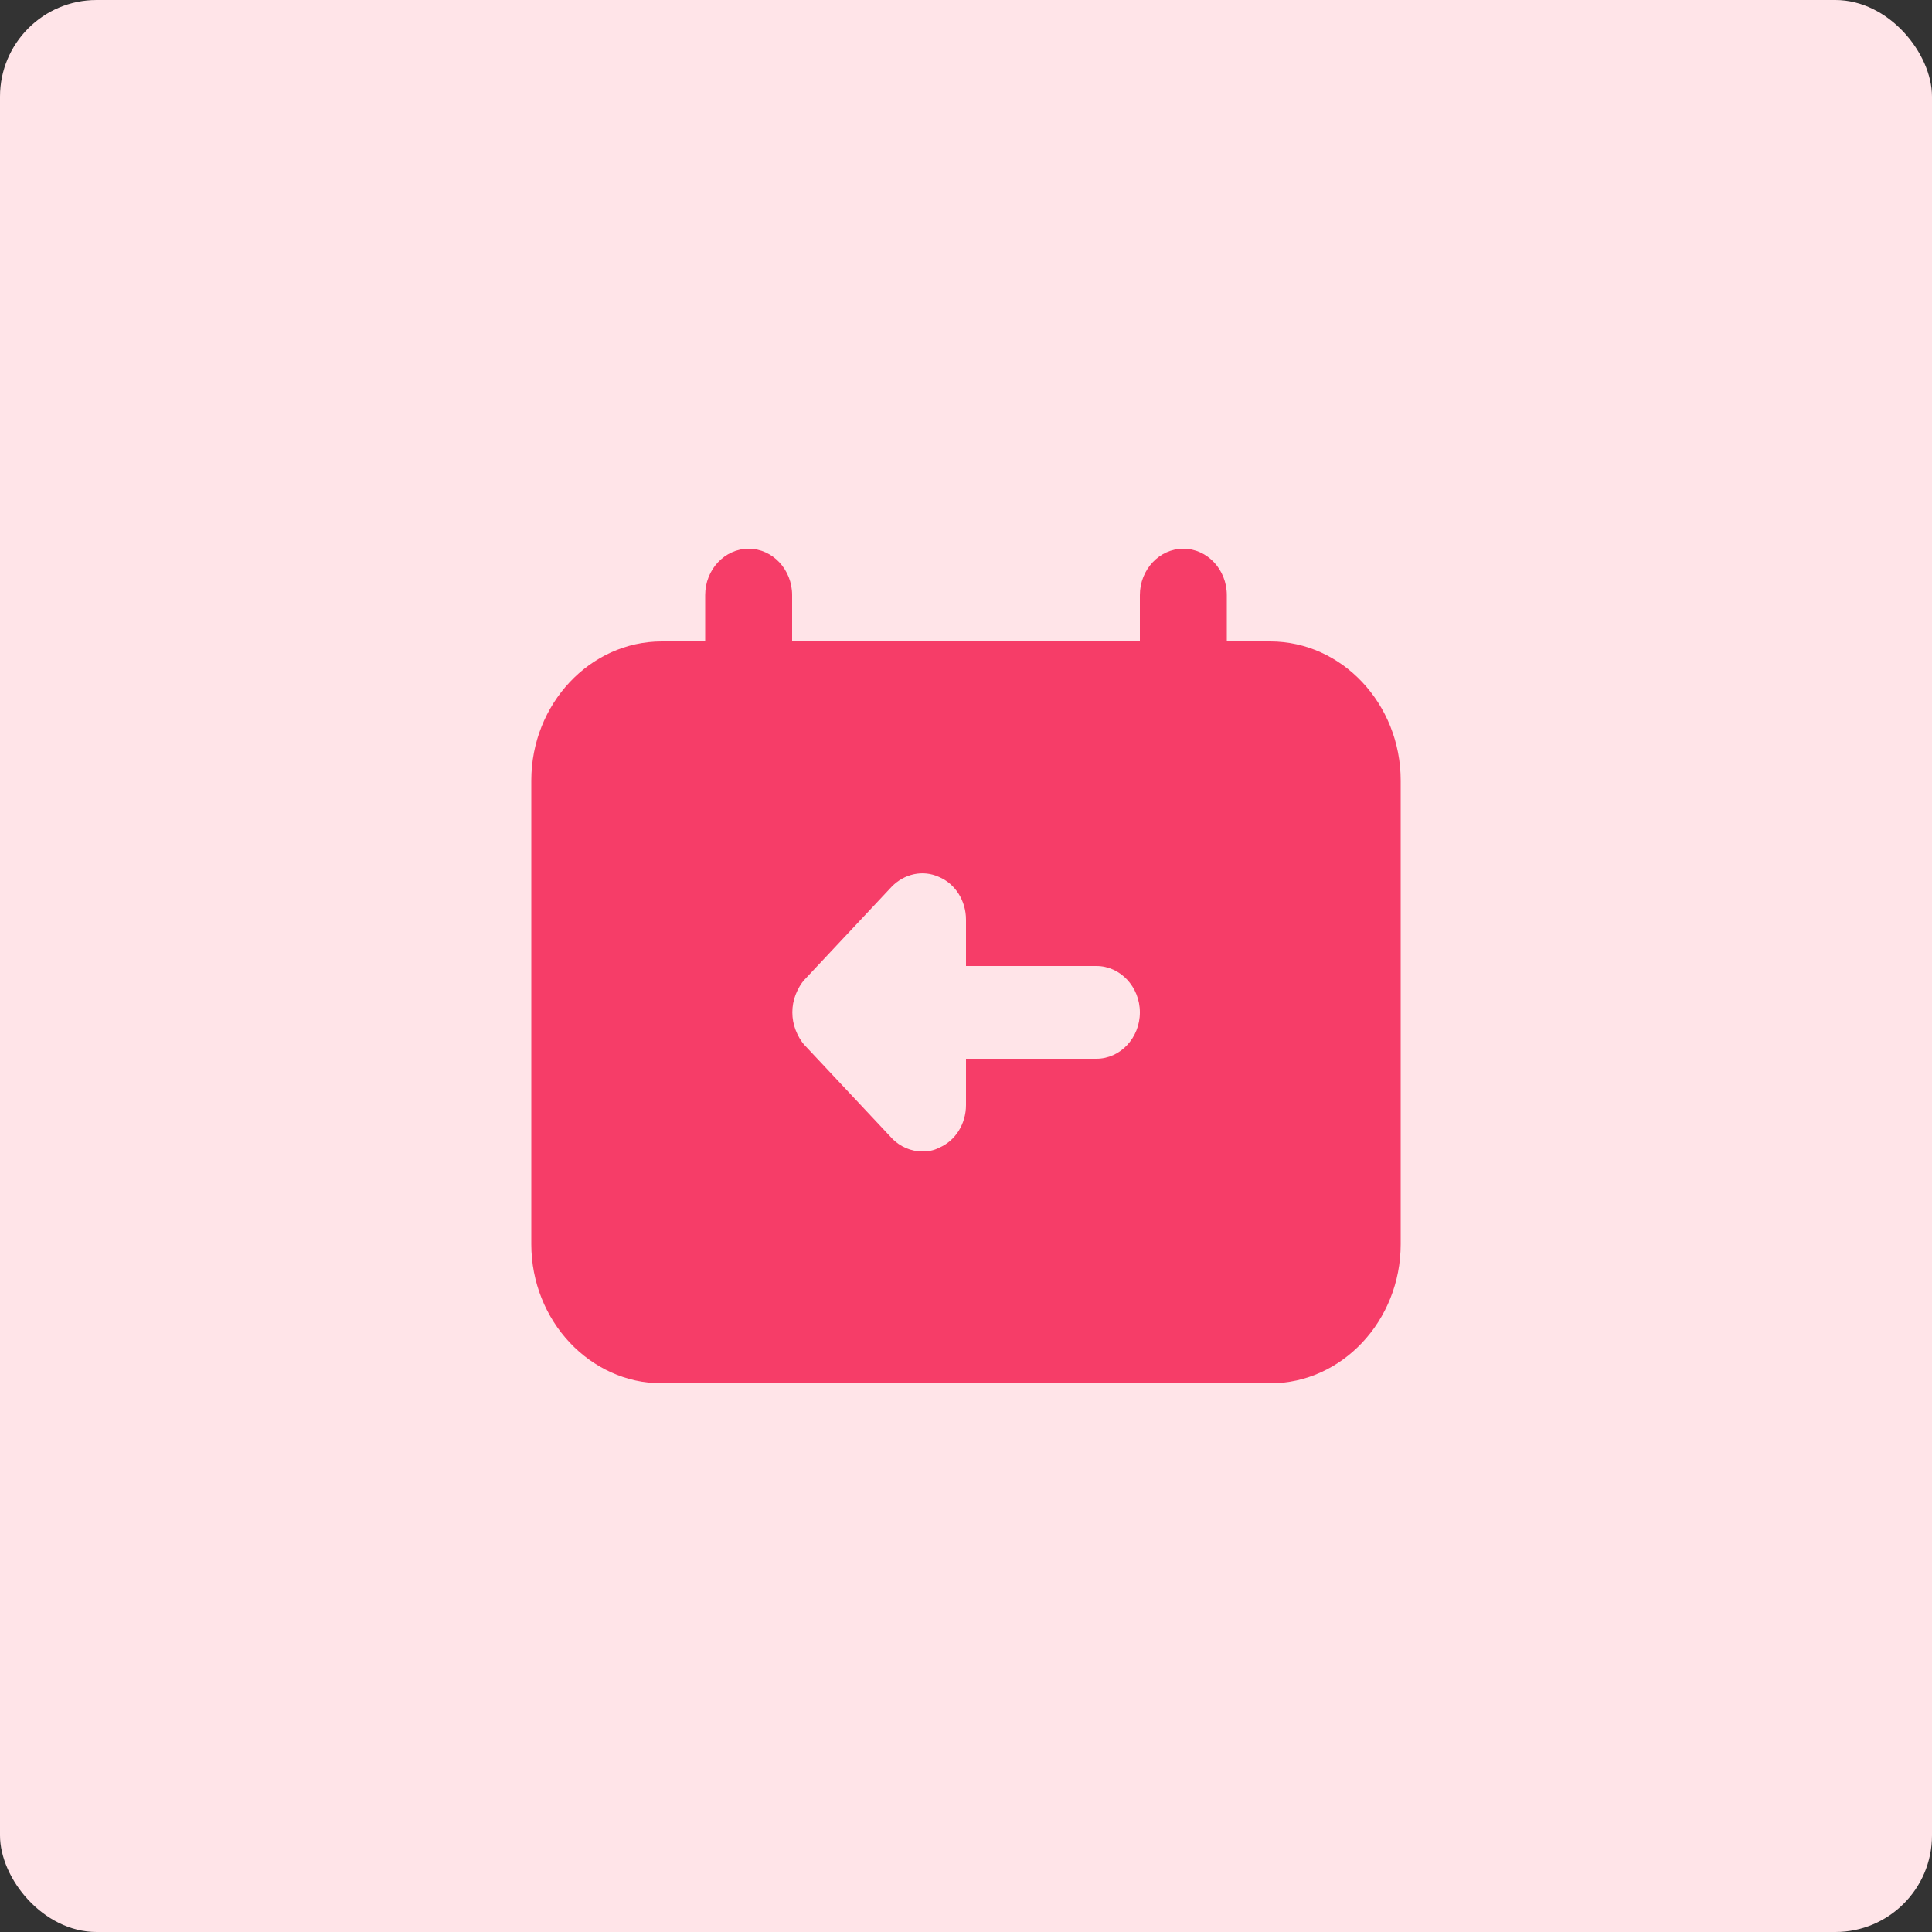
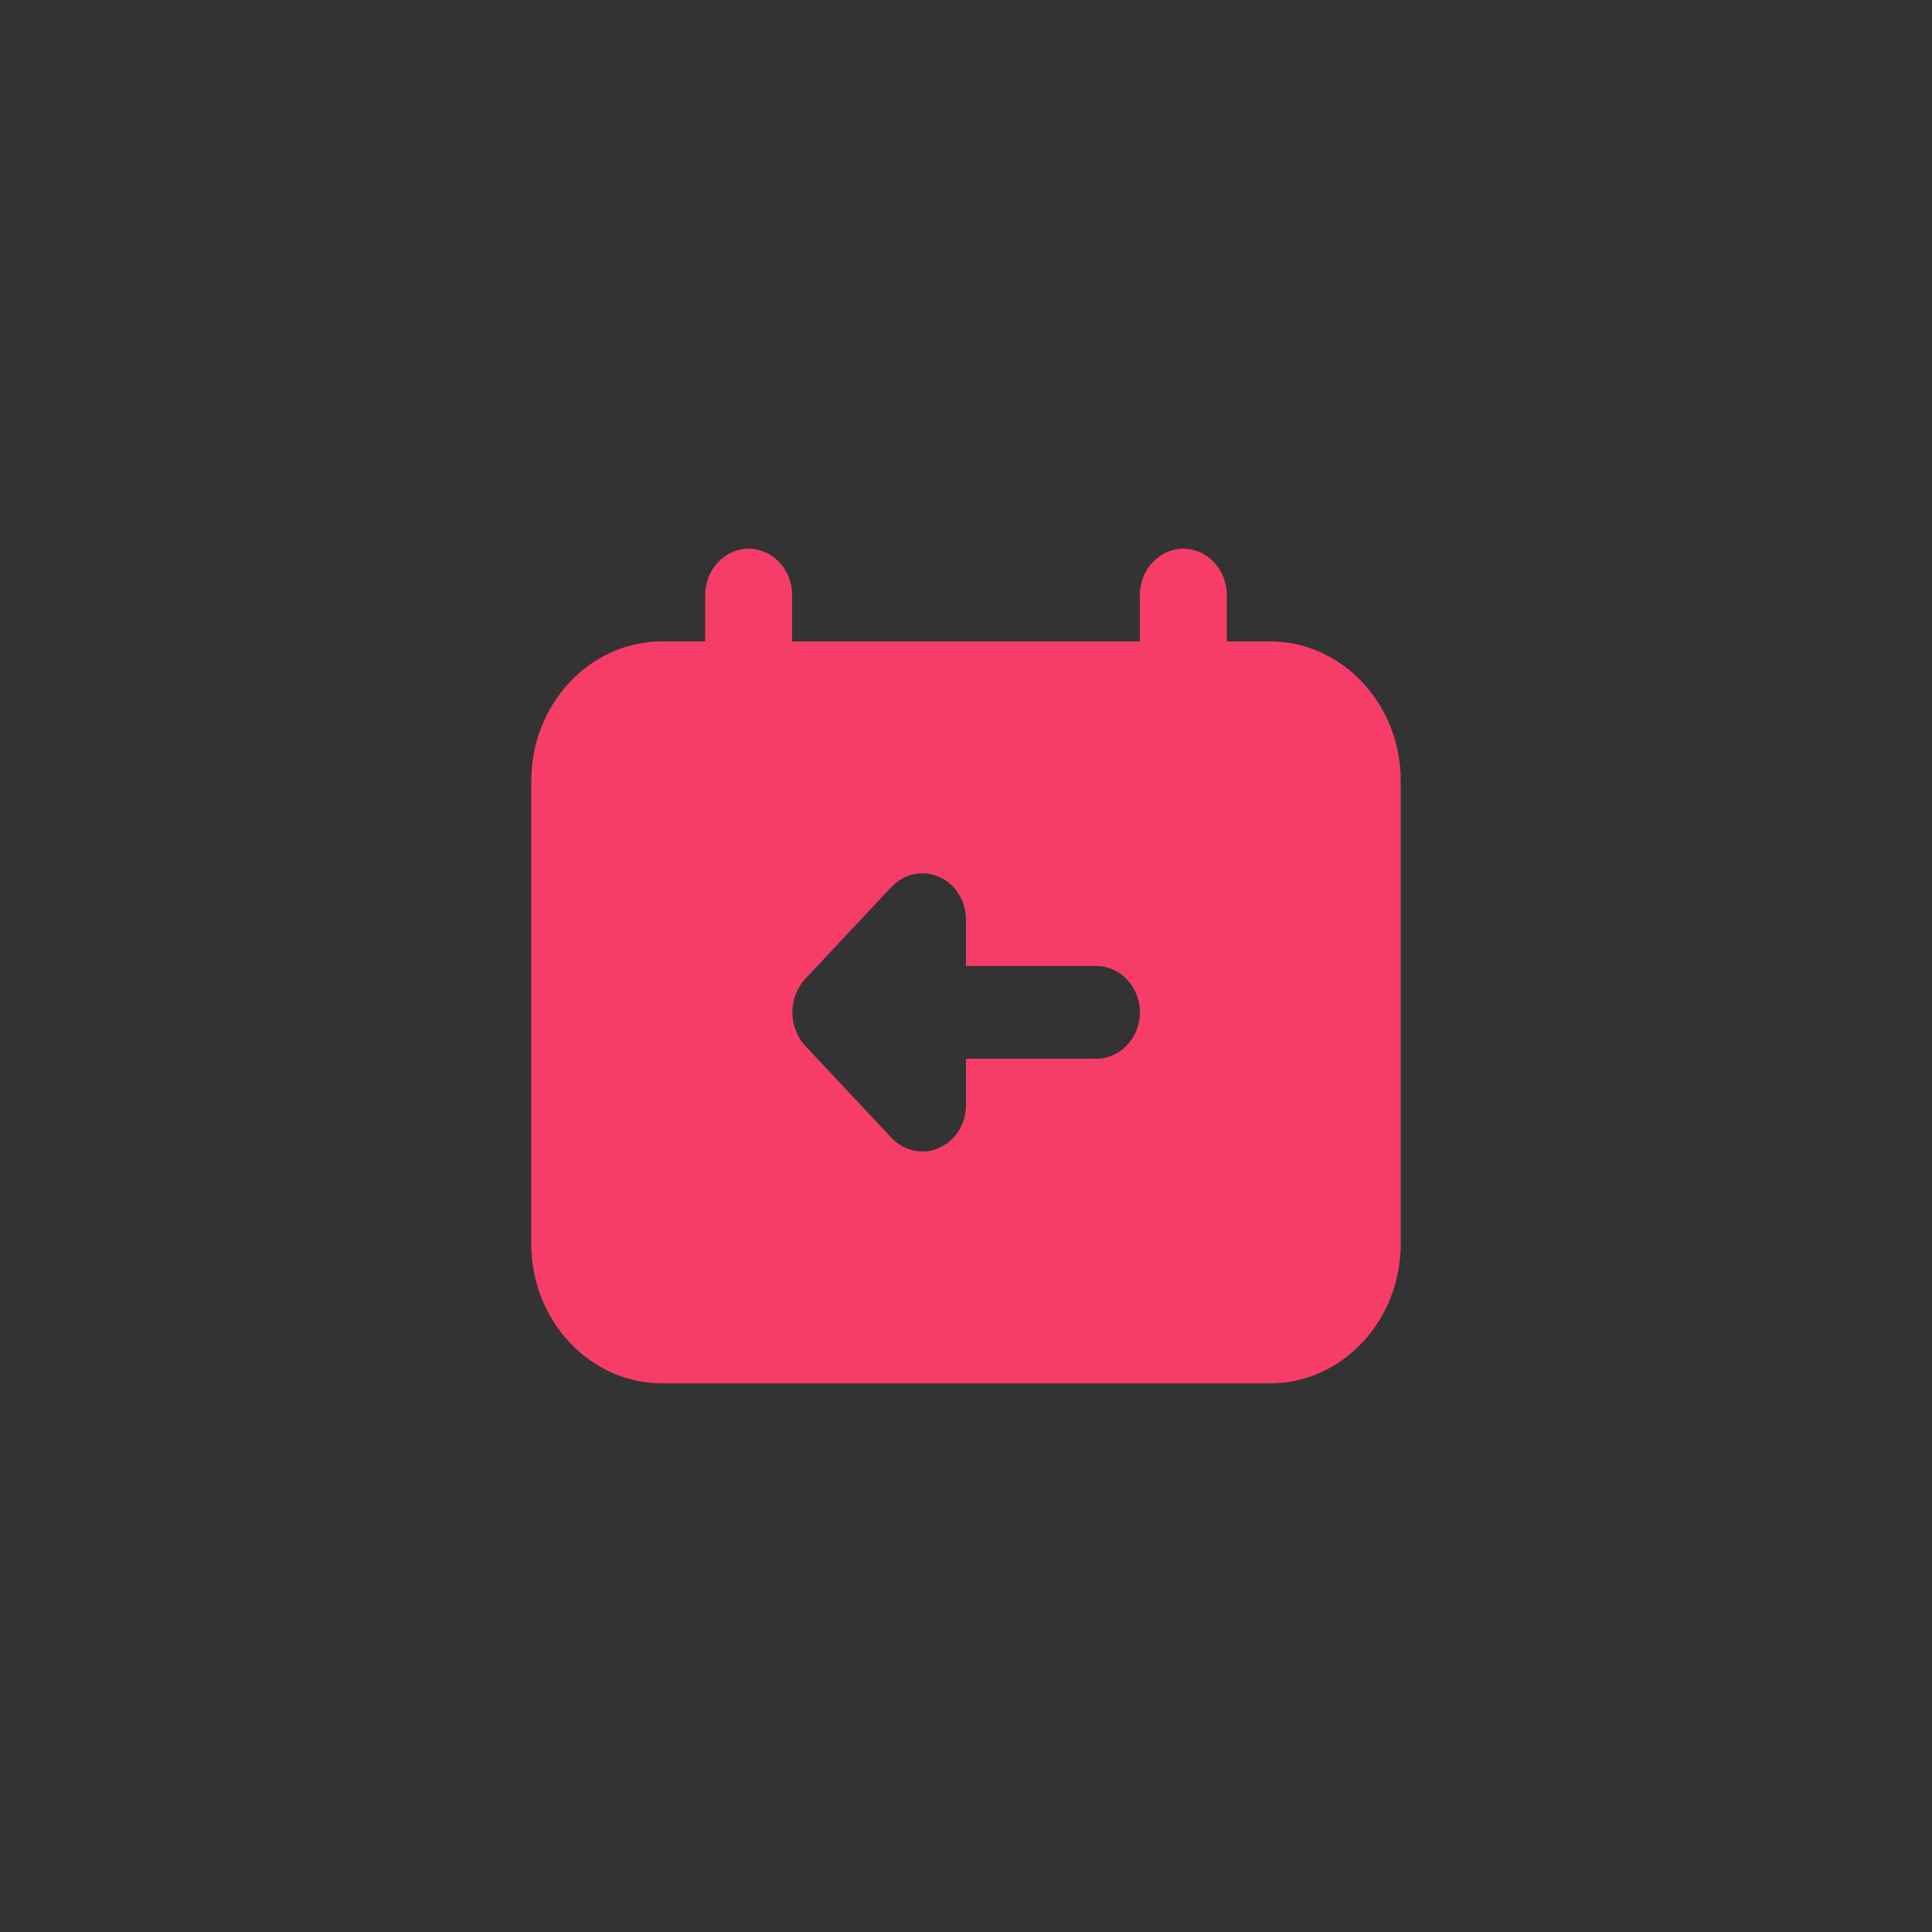
<svg xmlns="http://www.w3.org/2000/svg" width="80" height="80" viewBox="0 0 80 80" fill="none">
  <rect x="0" y="0" width="80" height="80" fill="#333333" stroke="none" />
-   <rect width="80" height="80" rx="4" fill="#FFE4E8" />
  <path d="M52.6 26.56H50.8V24.64C50.8 23.584 49.99 22.72 49 22.72C48.01 22.72 47.2 23.584 47.2 24.64V26.56H32.8V24.64C32.8 23.584 31.99 22.72 31 22.72C30.01 22.72 29.2 23.584 29.2 24.64V26.56H27.4C24.43 26.56 22 29.152 22 32.32V51.52C22 54.688 24.43 57.28 27.4 57.28H52.6C55.57 57.28 58 54.688 58 51.52V32.32C58 29.152 55.57 26.56 52.6 26.56ZM45.4 43.84H40V45.76C40 46.528 39.568 47.238 38.884 47.526C38.668 47.641 38.434 47.68 38.2 47.68C37.732 47.68 37.264 47.488 36.922 47.123L33.322 43.283C33.16 43.11 33.034 42.88 32.944 42.649C32.764 42.189 32.764 41.651 32.944 41.19C33.034 40.96 33.16 40.729 33.322 40.557L36.922 36.717C37.444 36.179 38.218 36.006 38.884 36.313C39.568 36.601 40 37.312 40 38.08V40H45.4C46.39 40 47.2 40.864 47.2 41.92C47.2 42.976 46.39 43.84 45.4 43.84Z" fill="#F63D68" />
</svg>